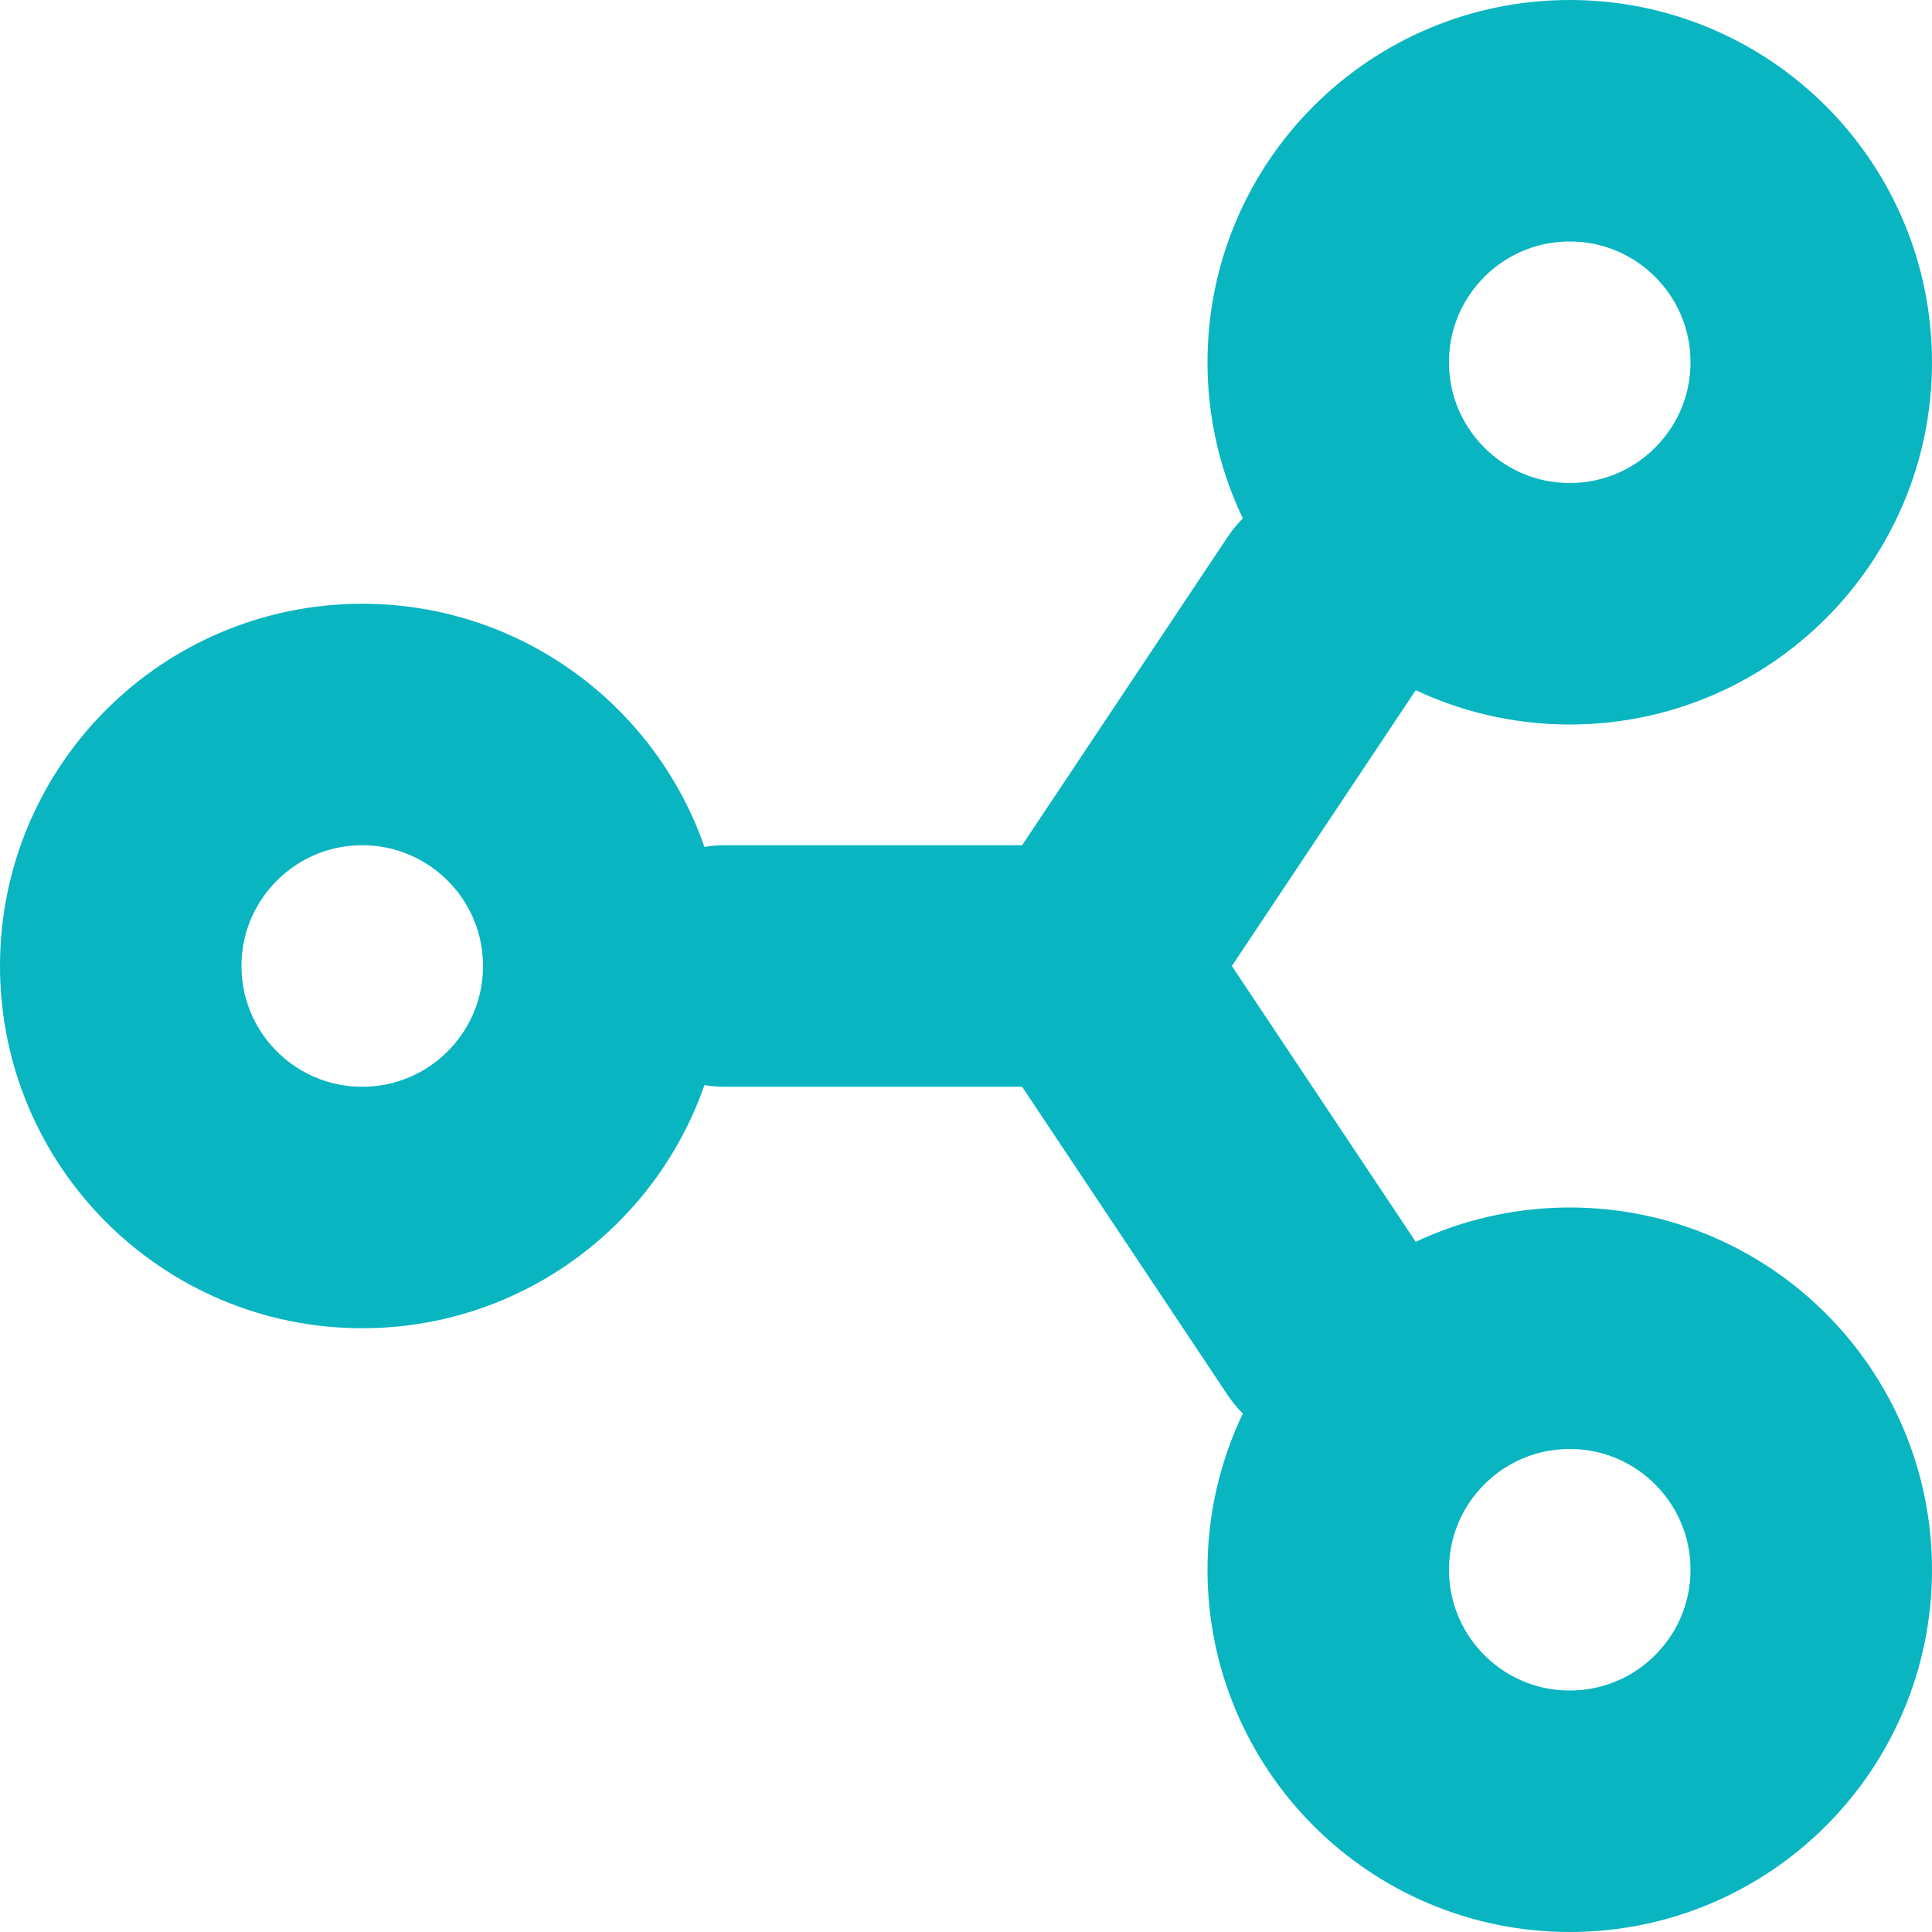
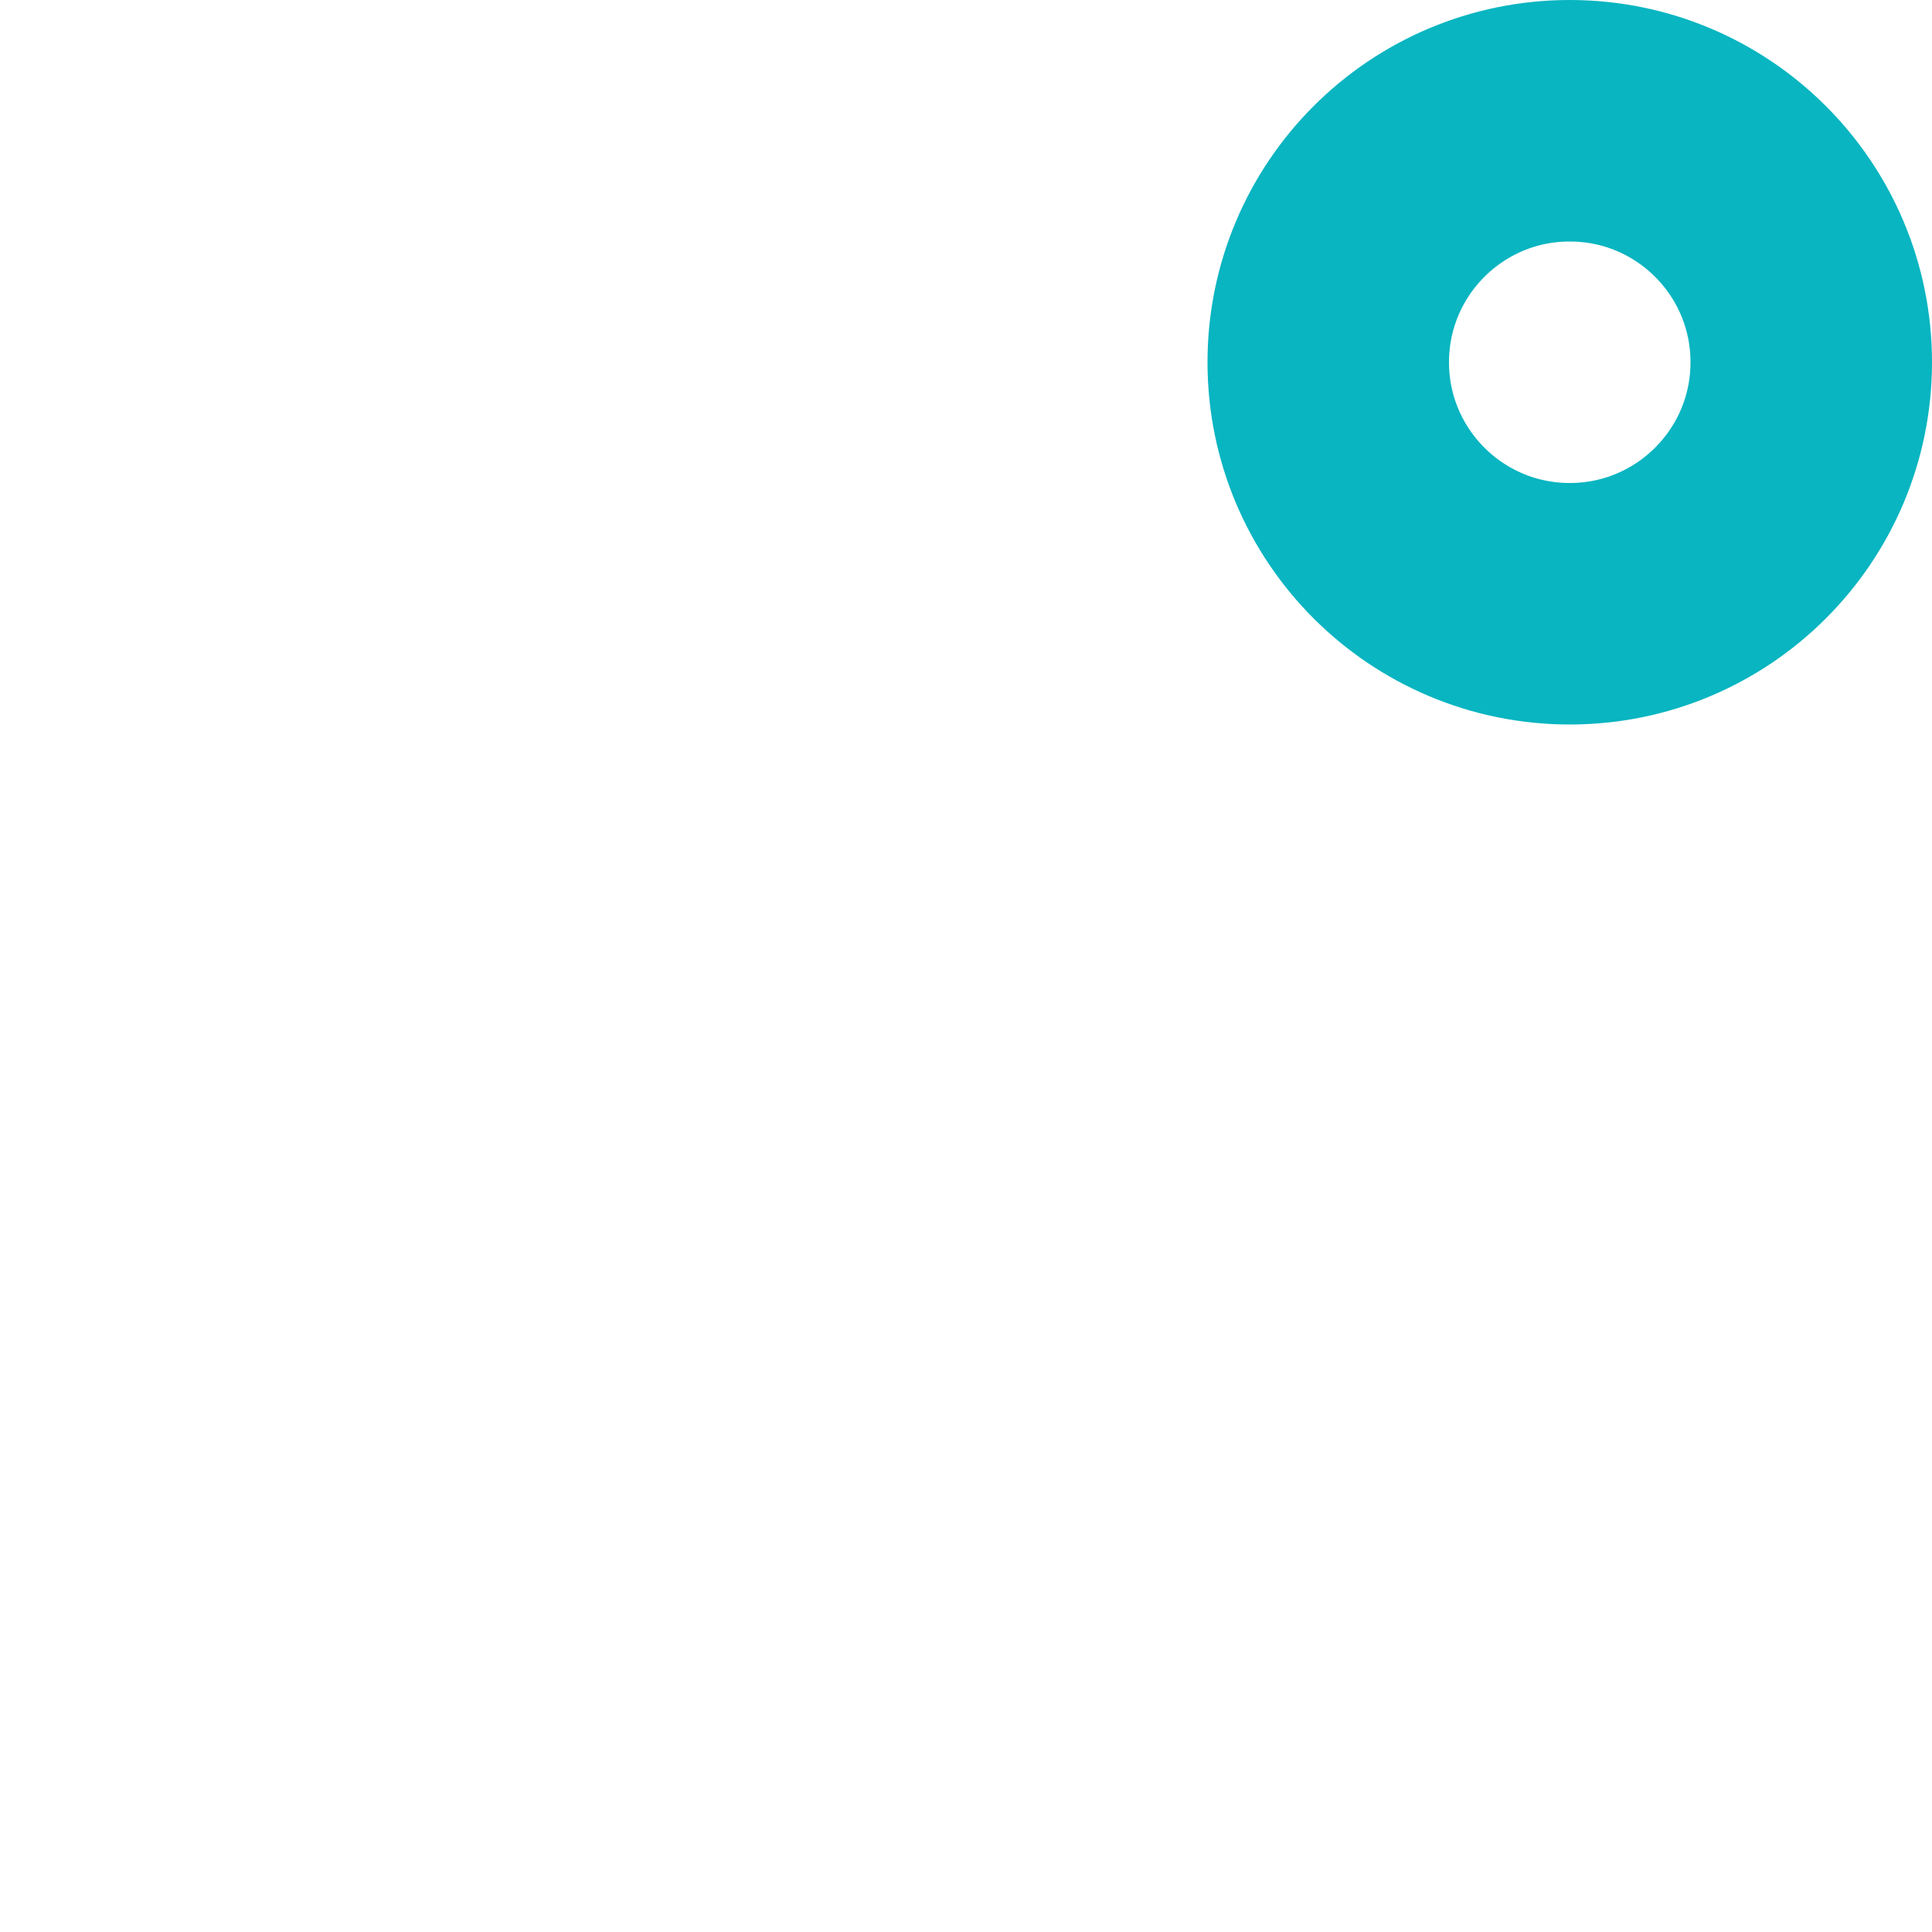
<svg xmlns="http://www.w3.org/2000/svg" viewBox="0 0 16 16">
  <defs>
    <style>.cls-1{fill:none;stroke:#08b5c1;stroke-linecap:round;stroke-linejoin:round;stroke-width:2px;}</style>
  </defs>
  <g id="Vrstva_2" data-name="Vrstva 2">
    <g id="ikony">
      <circle class="cls-1" cx="13" cy="3" r="2" />
-       <circle class="cls-1" cx="13" cy="13" r="2" />
-       <circle class="cls-1" cx="3" cy="8" r="2" />
-       <line class="cls-1" x1="6" y1="8" x2="9" y2="8" />
-       <line class="cls-1" x1="9" y1="8" x2="11" y2="5" />
-       <line class="cls-1" x1="11" y1="11" x2="9" y2="8" />
    </g>
  </g>
</svg>